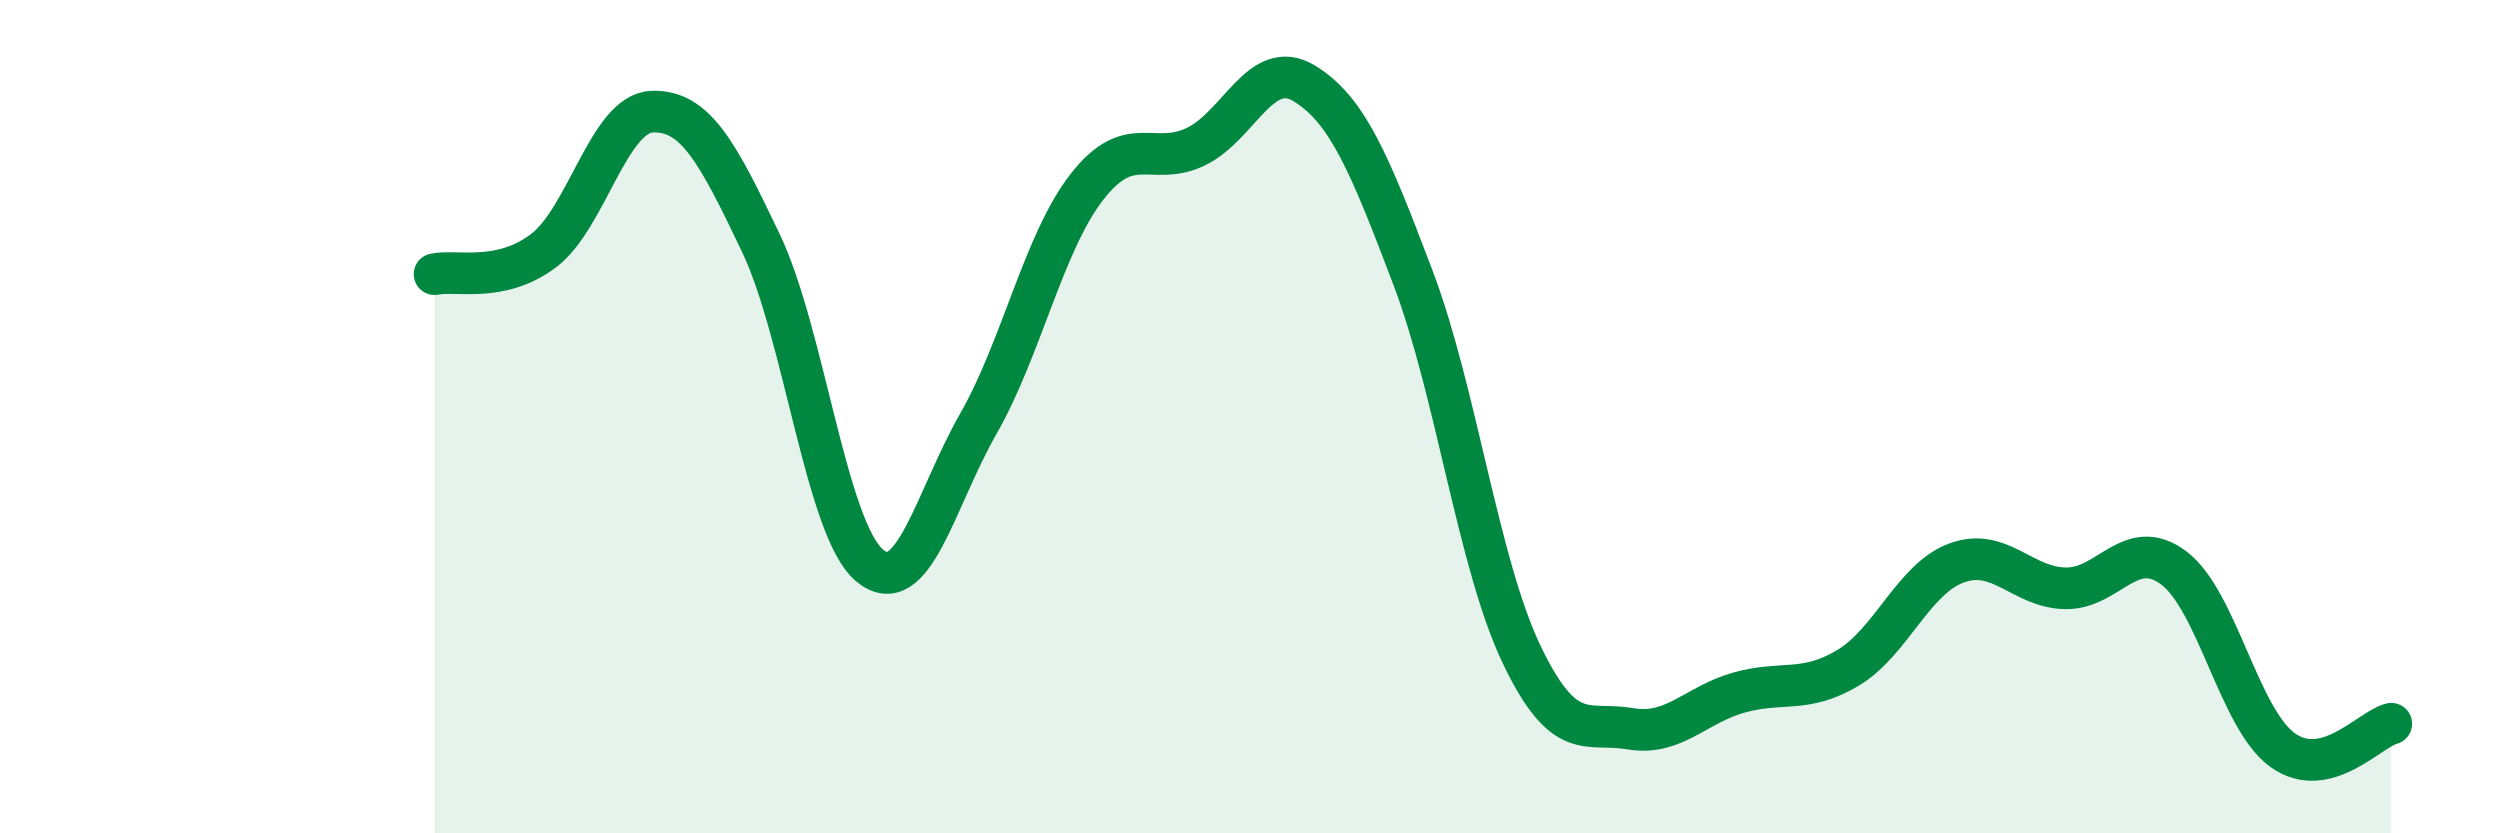
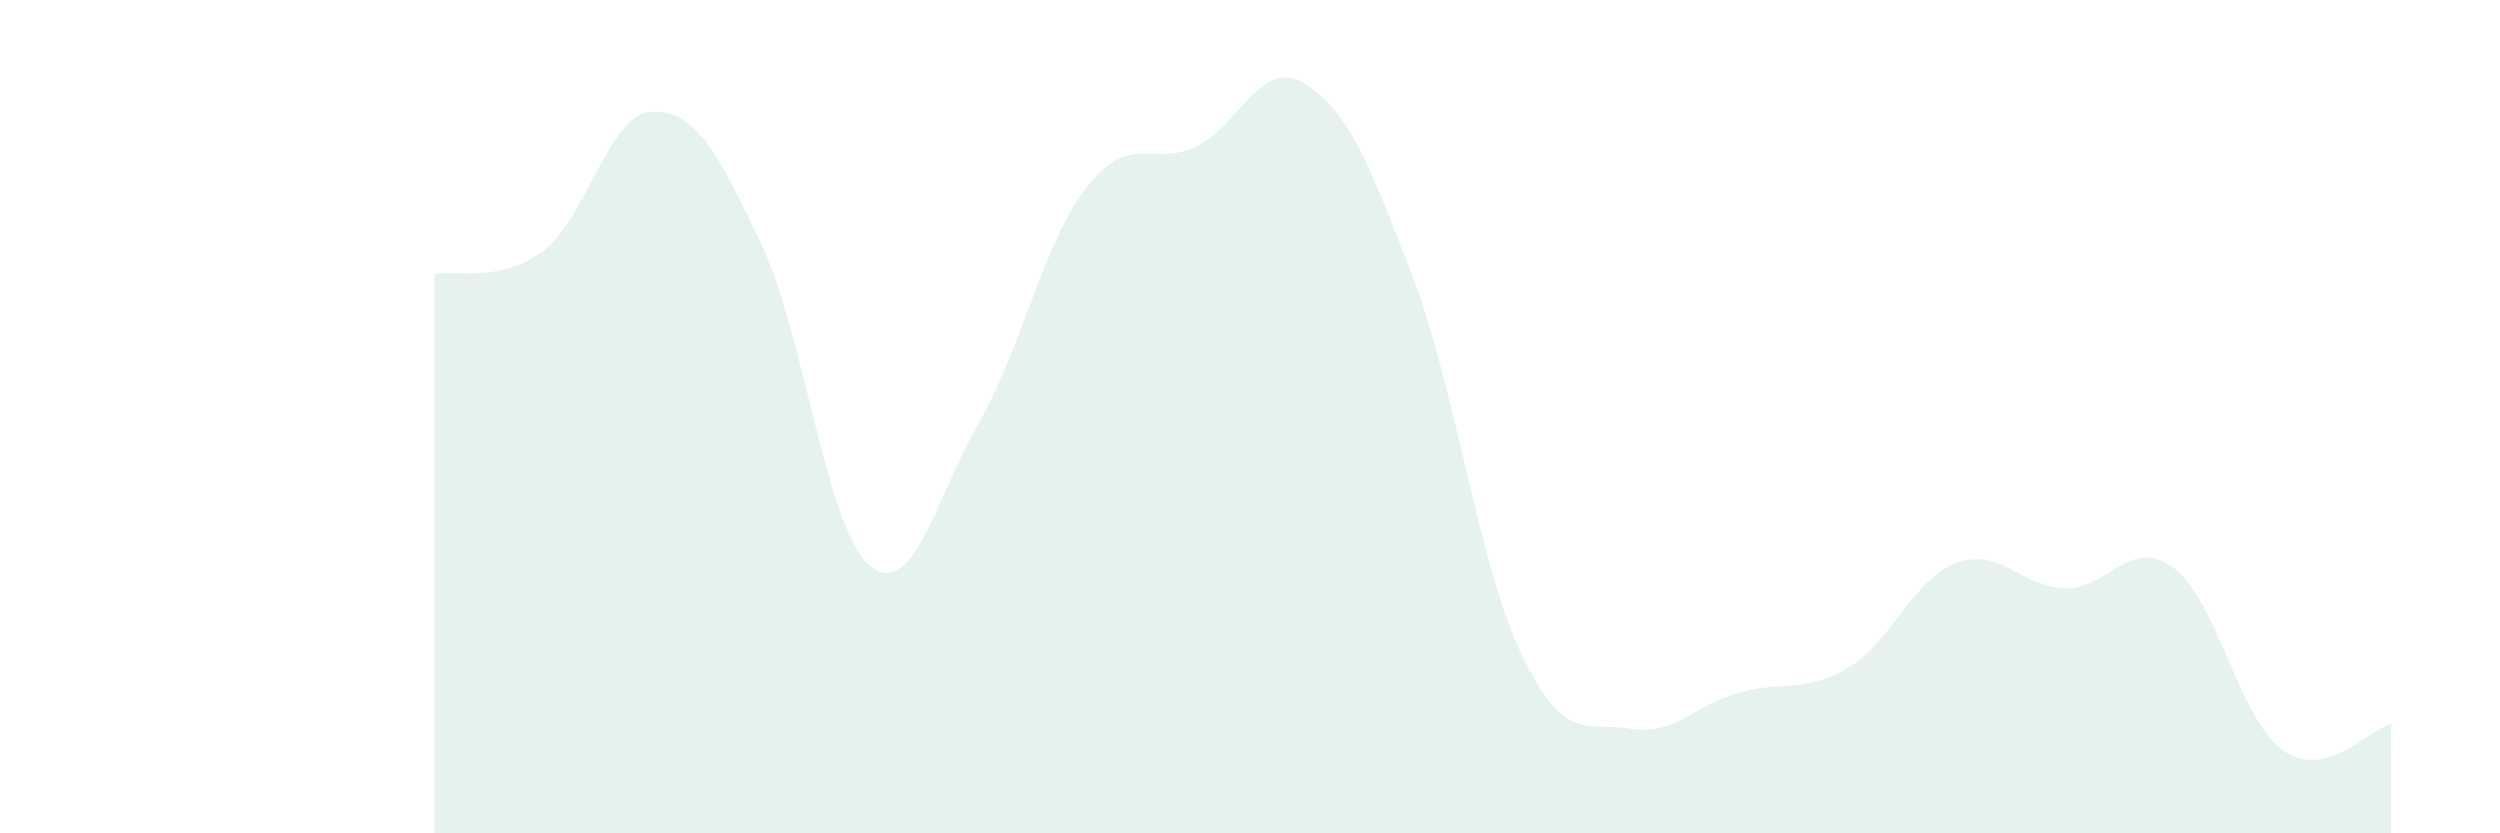
<svg xmlns="http://www.w3.org/2000/svg" width="60" height="20" viewBox="0 0 60 20">
  <path d="M 10.43,6.58 C 10.95,6.47 12,6.8 13.04,6.02 C 14.08,5.24 14.61,2.72 15.65,2.68 C 16.69,2.64 17.22,3.65 18.26,5.83 C 19.3,8.01 19.83,12.7 20.87,13.57 C 21.91,14.44 22.44,11.99 23.48,10.17 C 24.52,8.35 25.05,5.81 26.09,4.48 C 27.13,3.15 27.66,4.02 28.7,3.52 C 29.74,3.02 30.26,1.37 31.3,2 C 32.34,2.63 32.87,3.92 33.91,6.66 C 34.95,9.4 35.48,13.54 36.52,15.71 C 37.56,17.88 38.09,17.31 39.13,17.49 C 40.17,17.67 40.7,16.91 41.74,16.62 C 42.78,16.33 43.31,16.65 44.35,16.03 C 45.39,15.41 45.92,13.89 46.96,13.51 C 48,13.13 48.53,14.1 49.57,14.12 C 50.61,14.14 51.13,12.85 52.17,13.63 C 53.21,14.41 53.74,17.25 54.78,18 C 55.82,18.75 56.87,17.5 57.39,17.37L57.39 20L10.43 20Z" fill="#008740" opacity="0.1" stroke-linecap="round" stroke-linejoin="round" />
-   <path d="M 10.43,6.58 C 10.95,6.47 12,6.8 13.04,6.02 C 14.08,5.24 14.61,2.72 15.65,2.68 C 16.69,2.64 17.22,3.65 18.26,5.83 C 19.3,8.01 19.83,12.7 20.87,13.57 C 21.91,14.44 22.44,11.99 23.48,10.17 C 24.52,8.35 25.05,5.81 26.09,4.48 C 27.13,3.15 27.66,4.02 28.7,3.52 C 29.74,3.02 30.26,1.37 31.3,2 C 32.34,2.63 32.87,3.92 33.91,6.66 C 34.95,9.4 35.48,13.54 36.52,15.71 C 37.56,17.88 38.09,17.31 39.13,17.49 C 40.17,17.67 40.7,16.91 41.74,16.62 C 42.78,16.33 43.31,16.65 44.35,16.03 C 45.39,15.41 45.92,13.89 46.96,13.51 C 48,13.13 48.53,14.1 49.57,14.12 C 50.61,14.14 51.13,12.85 52.17,13.63 C 53.21,14.41 53.74,17.25 54.78,18 C 55.82,18.75 56.87,17.5 57.39,17.37" stroke="#008740" stroke-width="1" fill="none" stroke-linecap="round" stroke-linejoin="round" />
</svg>